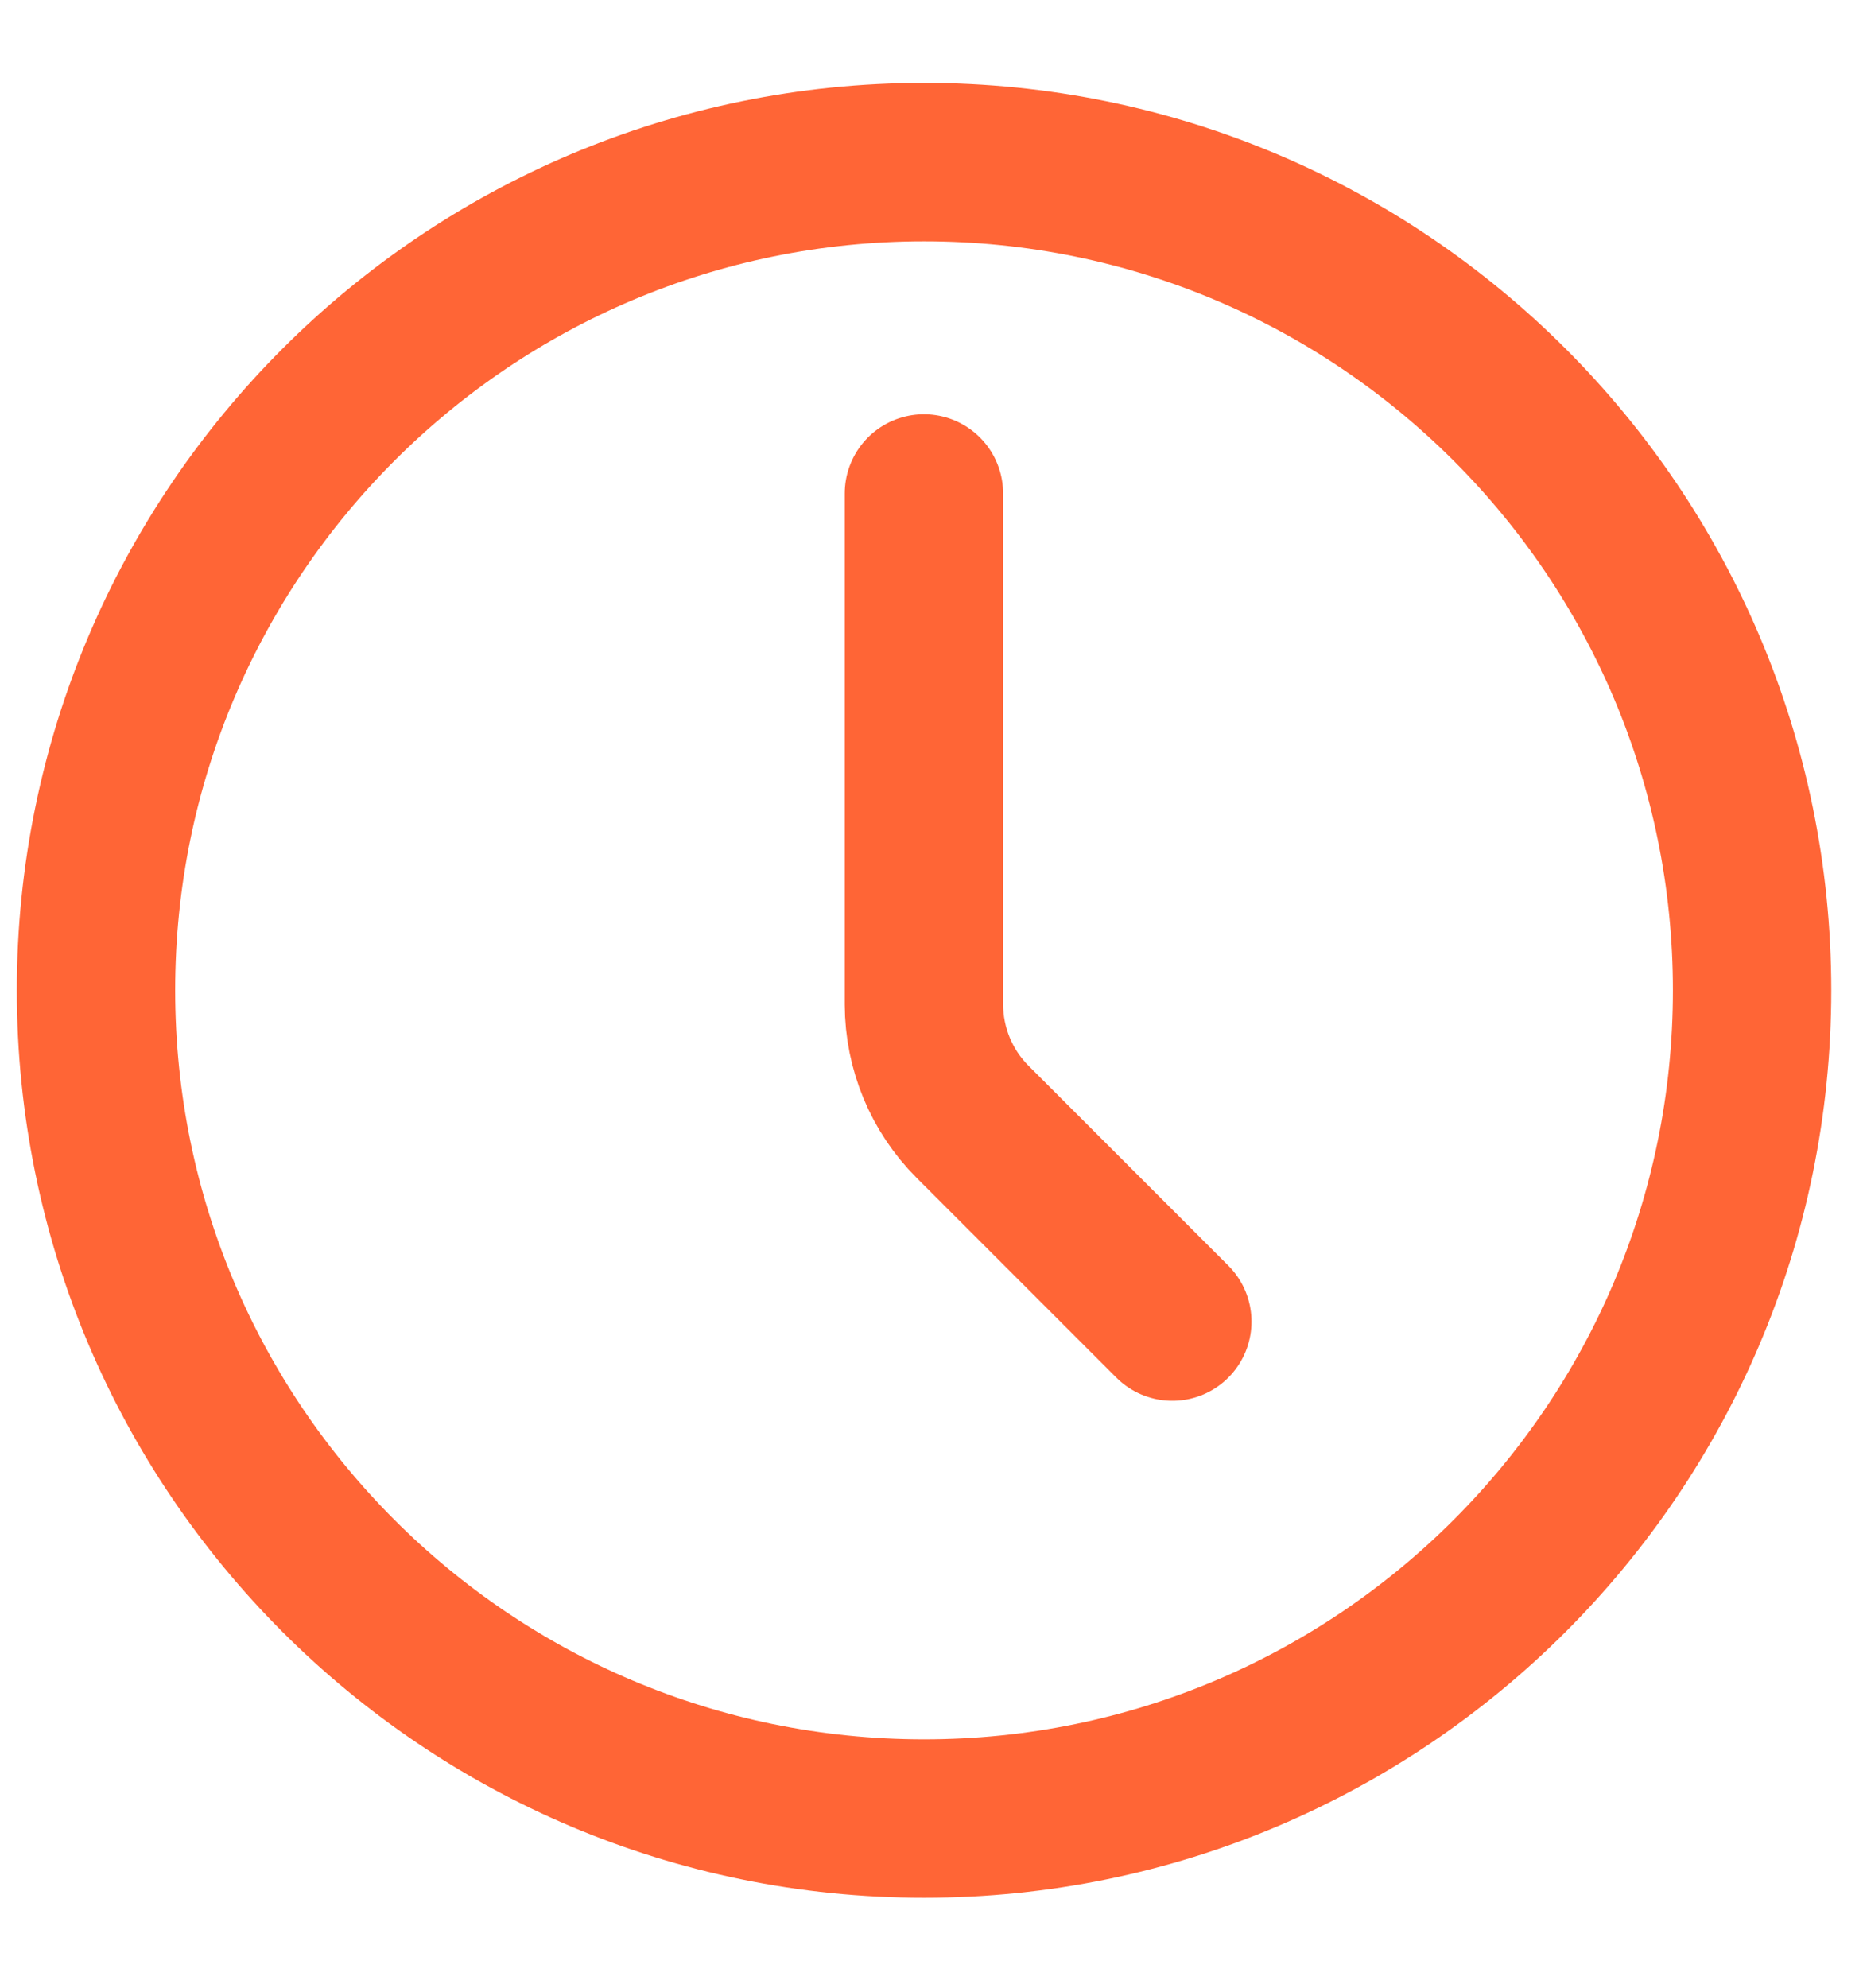
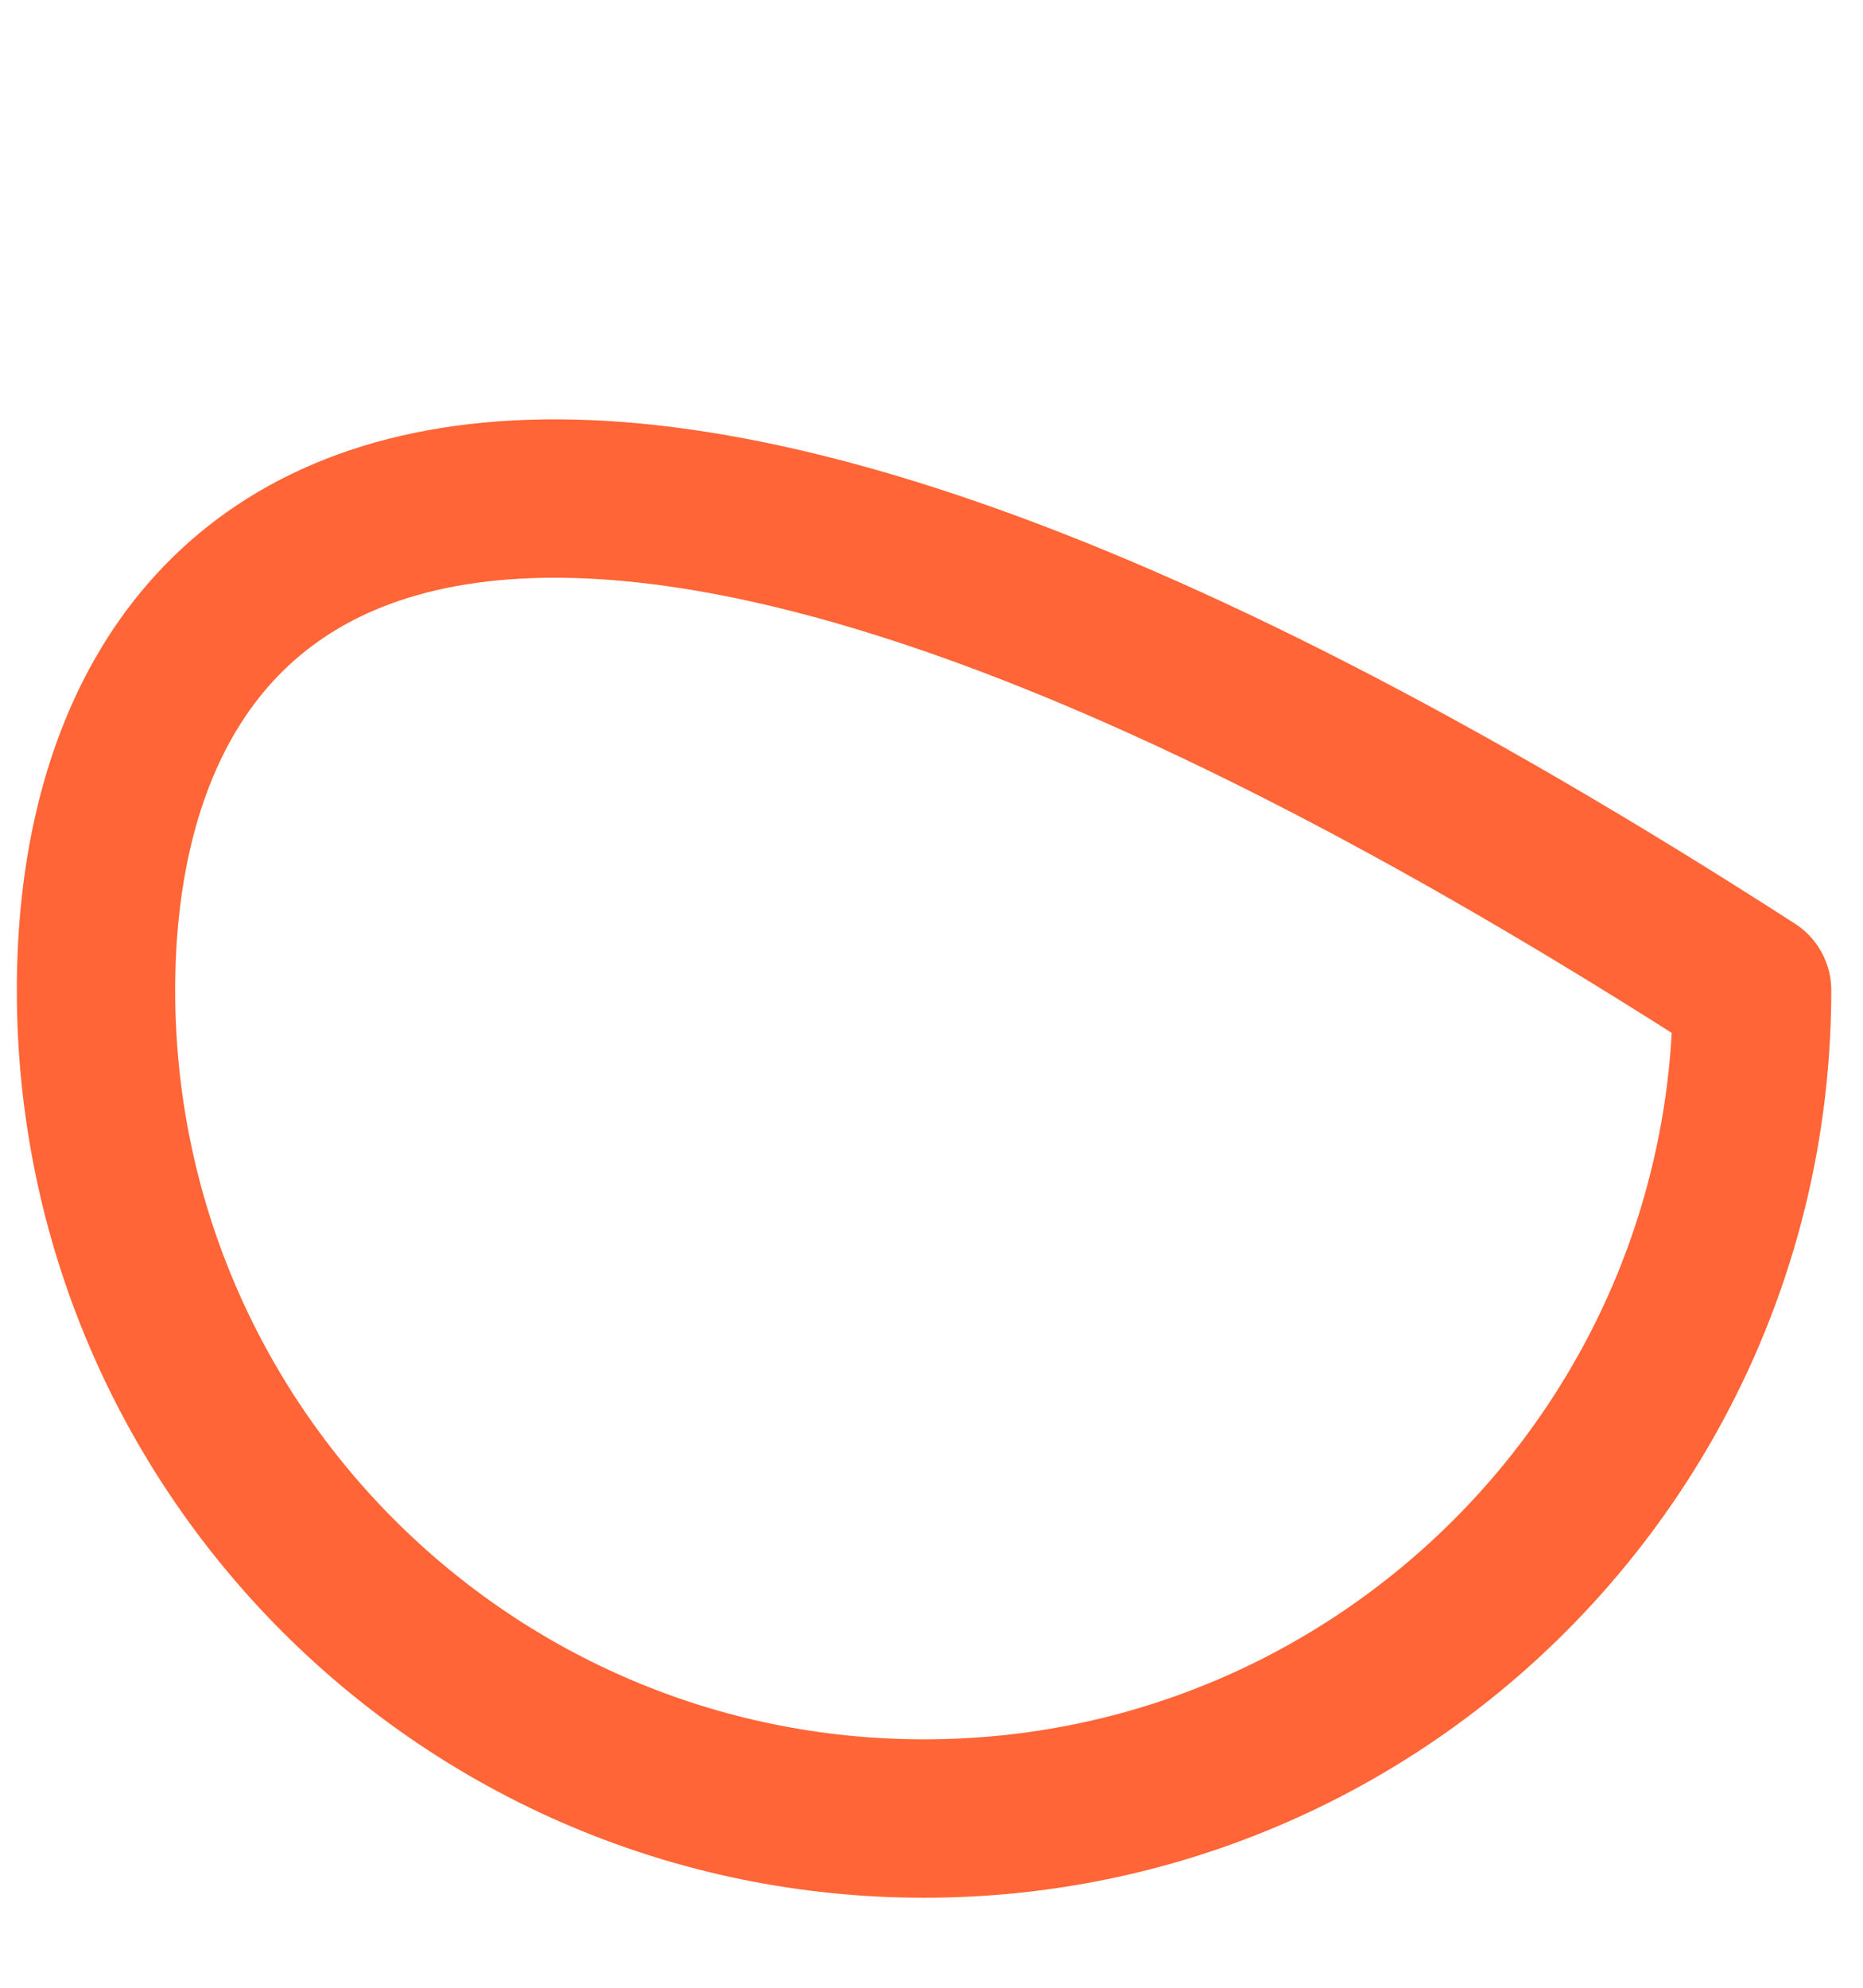
<svg xmlns="http://www.w3.org/2000/svg" width="15" height="16" viewBox="0 0 15 16" fill="none">
-   <path d="M7.44 14.638C11.122 14.638 14.107 11.653 14.107 7.971C14.107 4.289 11.122 1.305 7.44 1.305C3.758 1.305 0.773 4.289 0.773 7.971C0.773 11.653 3.758 14.638 7.44 14.638Z" stroke="#FF6536" stroke-width="1.275" stroke-linecap="round" stroke-linejoin="round" />
-   <path d="M9.439 10.638L7.83 9.029C7.58 8.779 7.44 8.44 7.439 8.086V3.972" stroke="#FF6536" stroke-width="1.275" stroke-linecap="round" stroke-linejoin="round" />
+   <path d="M7.44 14.638C11.122 14.638 14.107 11.653 14.107 7.971C3.758 1.305 0.773 4.289 0.773 7.971C0.773 11.653 3.758 14.638 7.44 14.638Z" stroke="#FF6536" stroke-width="1.275" stroke-linecap="round" stroke-linejoin="round" />
</svg>